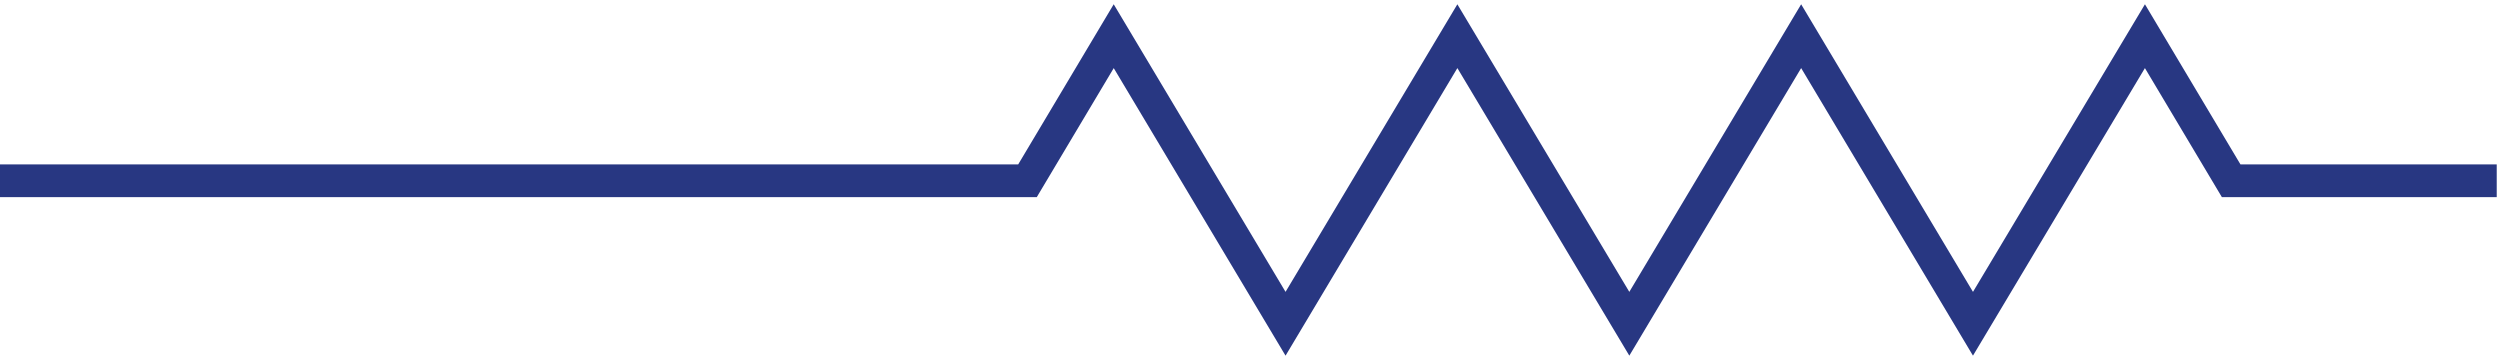
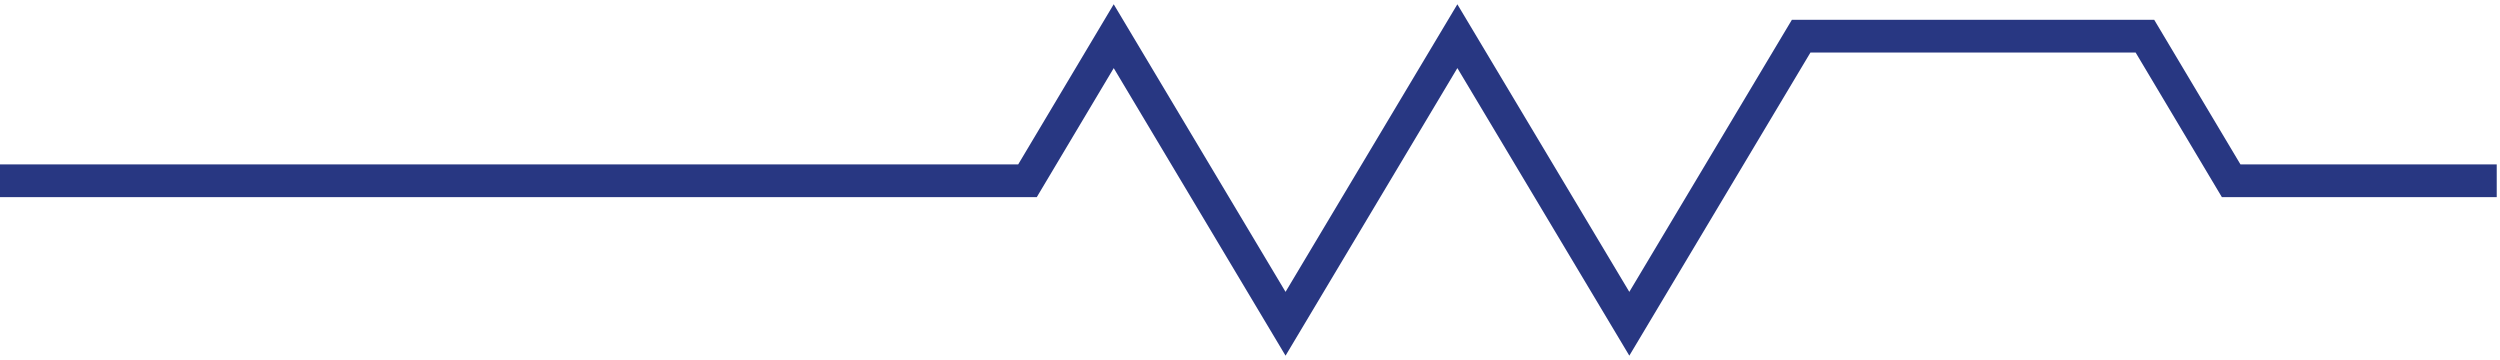
<svg xmlns="http://www.w3.org/2000/svg" width="382" height="55" viewBox="0 0 382 55" fill="none">
-   <path d="M379 27.622L340.923 27.622L327.745 5.529L301.47 49.471L275.216 5.529L248.961 49.471L222.686 5.529L196.431 49.471L170.177 5.529L156.999 27.622L1.5 27.622" stroke="#283782" stroke-width="5" stroke-miterlimit="10" stroke-linecap="square" />
+   <path d="M379 27.622L340.923 27.622L327.745 5.529L275.216 5.529L248.961 49.471L222.686 5.529L196.431 49.471L170.177 5.529L156.999 27.622L1.5 27.622" stroke="#283782" stroke-width="5" stroke-miterlimit="10" stroke-linecap="square" />
</svg>